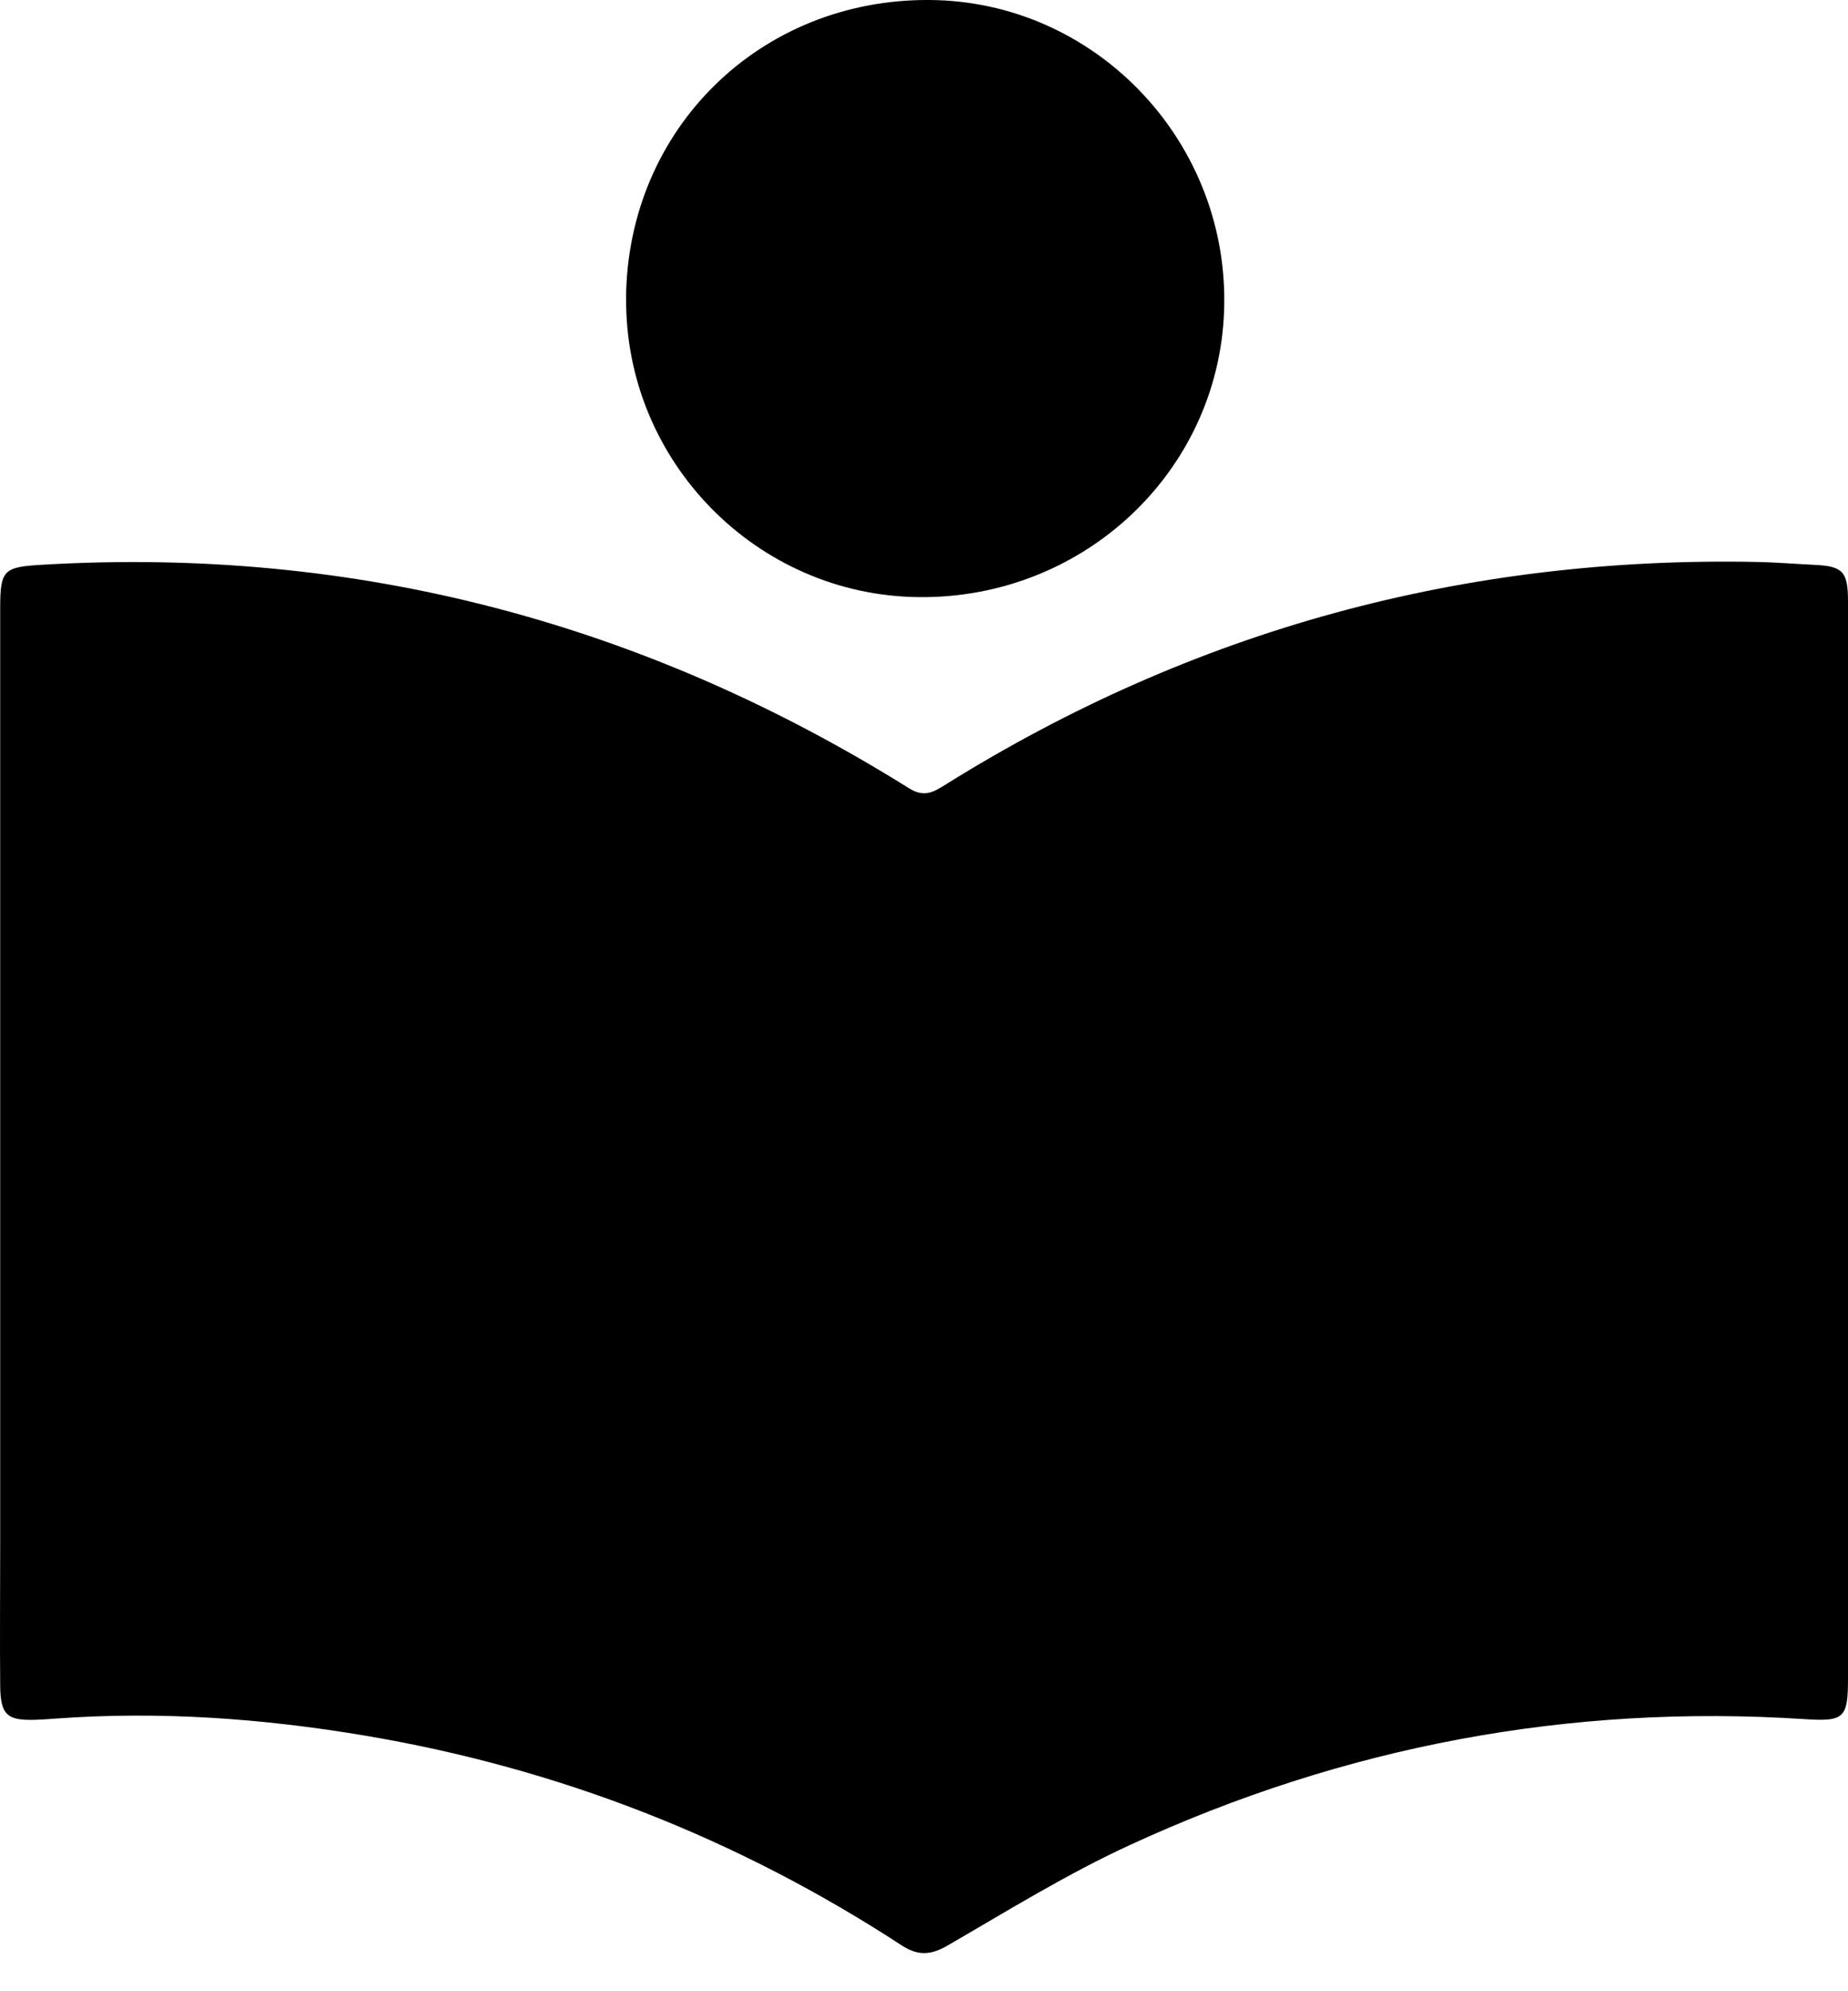
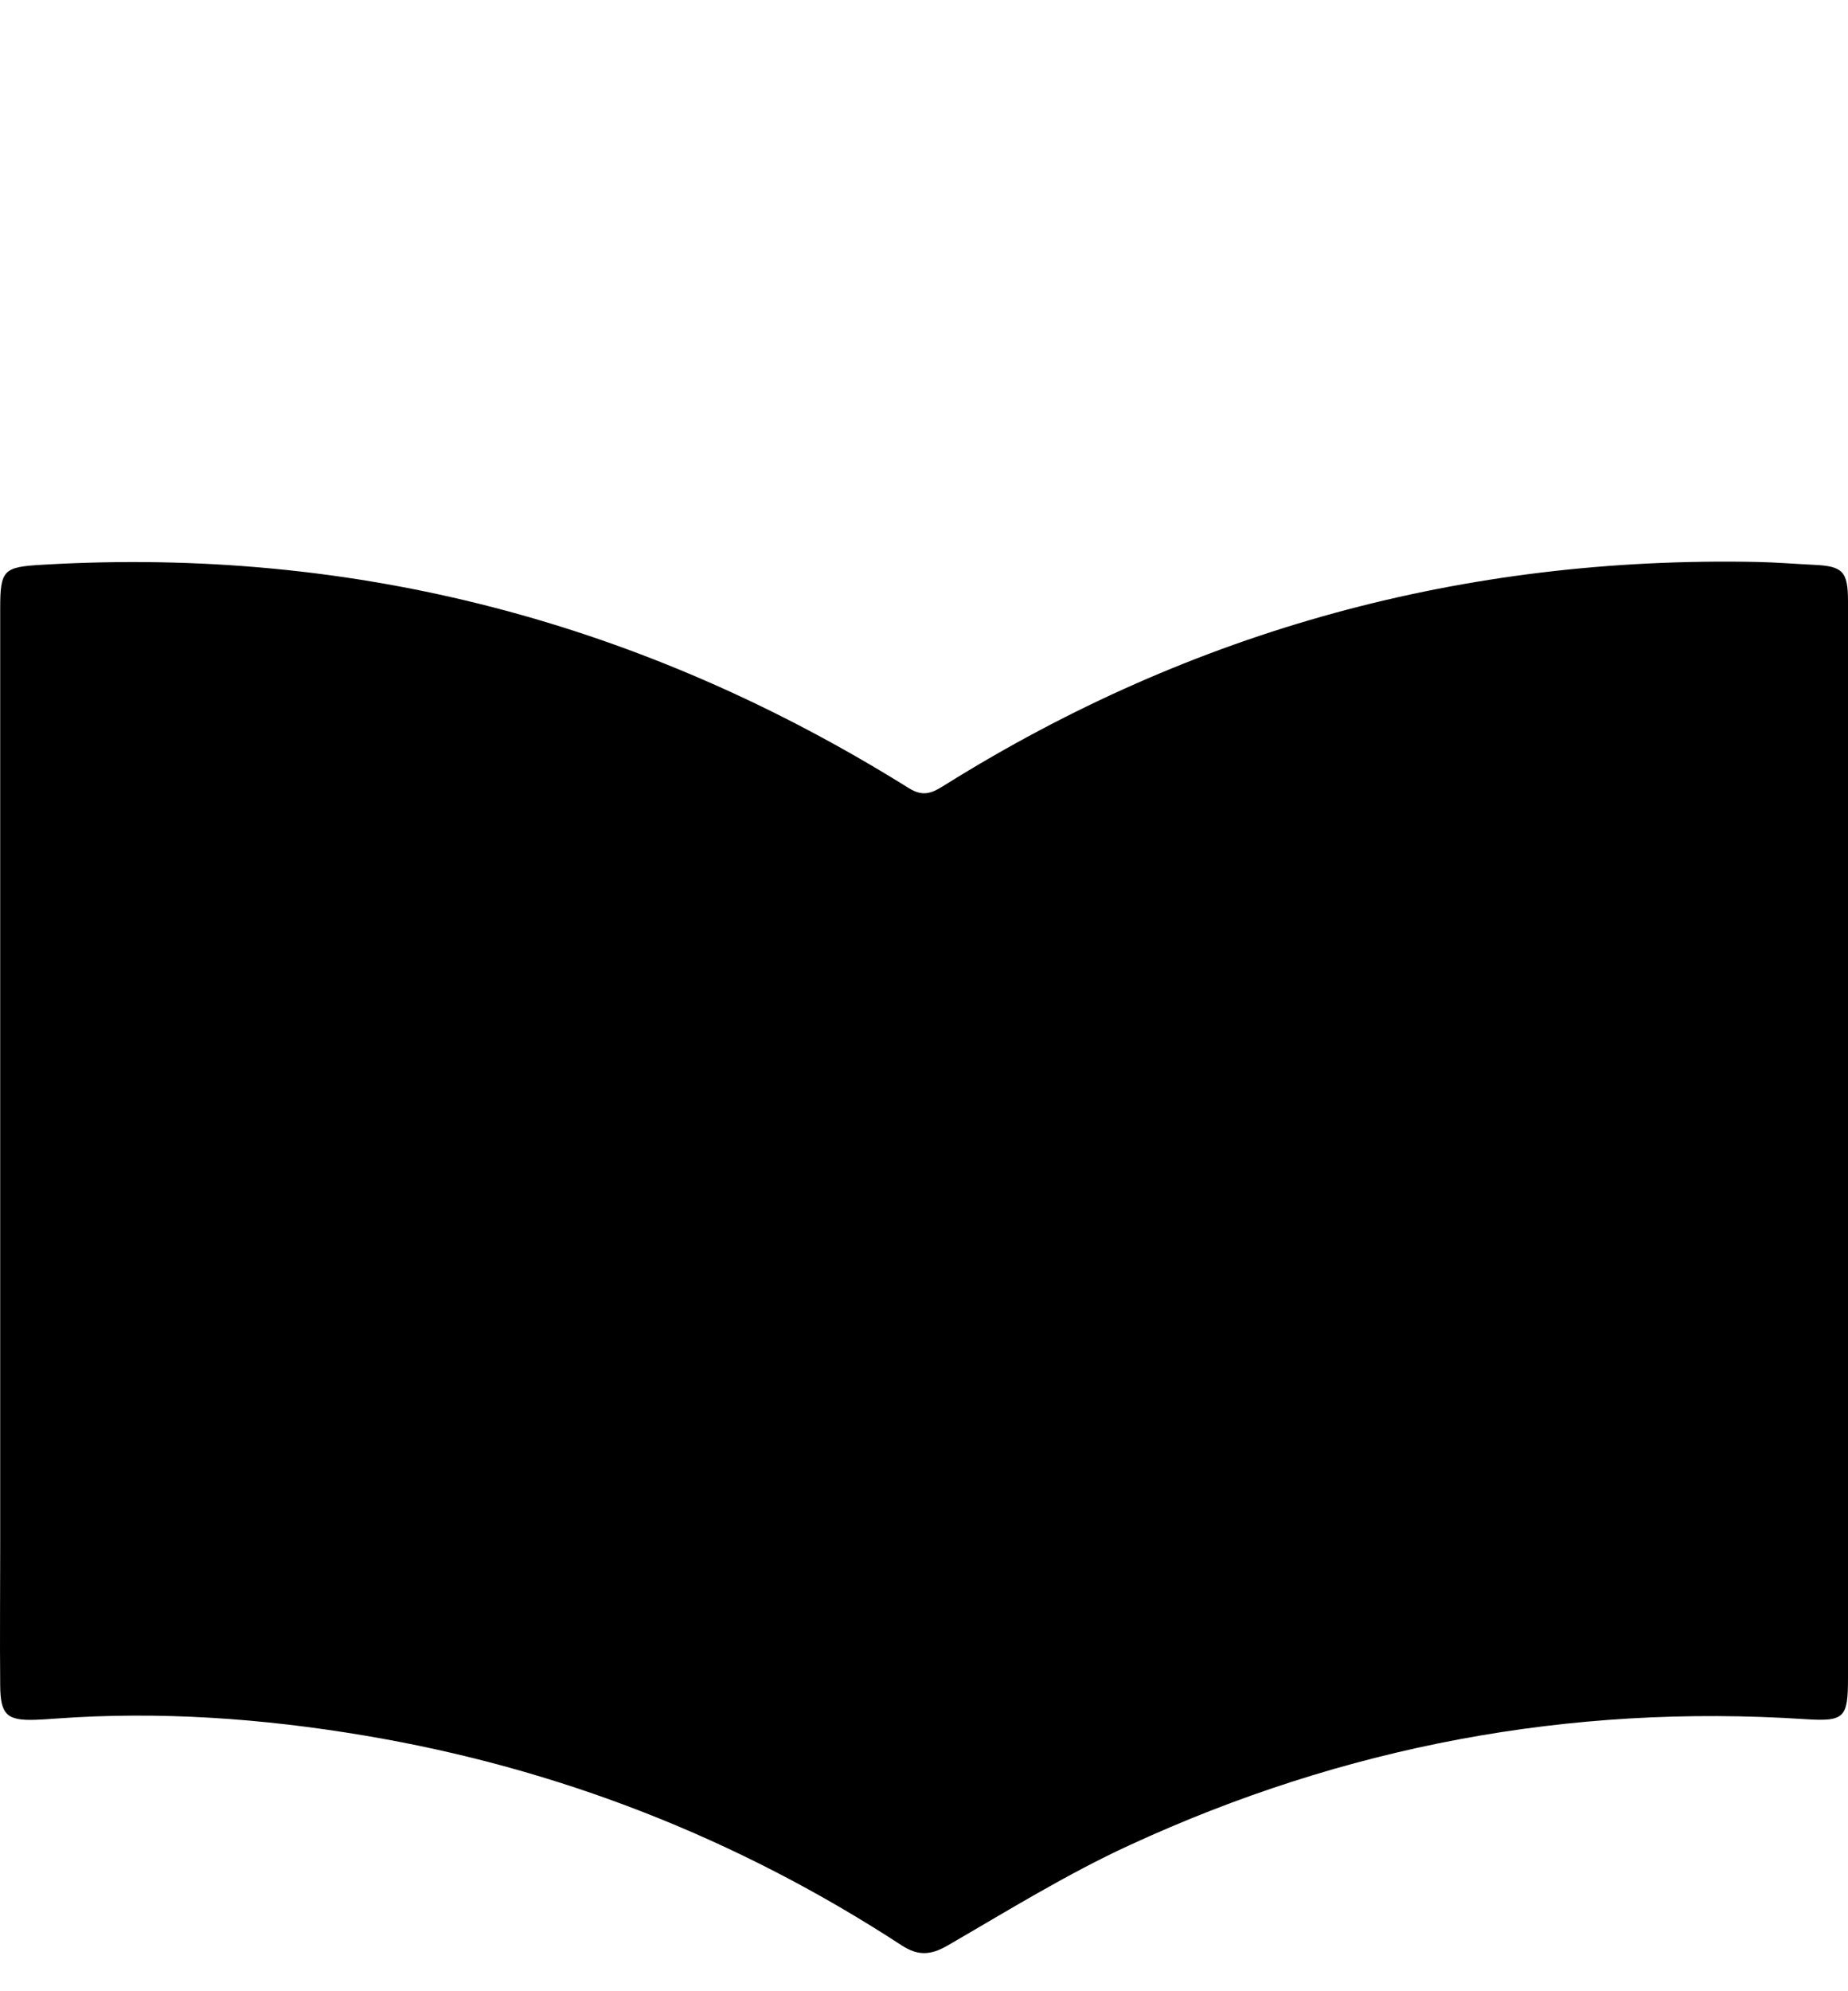
<svg xmlns="http://www.w3.org/2000/svg" width="39" height="42" viewBox="0 0 39 42" fill="none">
  <path d="M39 24.082C39 27.849 39 31.62 39 35.388C39 36.236 38.93 36.316 38.088 36.261C33.113 35.937 28.361 36.835 23.846 38.916C22.518 39.526 21.266 40.302 20 41.035C19.643 41.241 19.378 41.258 19.032 41.035C15.56 38.77 11.775 37.292 7.687 36.606C5.534 36.244 3.364 36.09 1.181 36.249C1.036 36.261 0.891 36.269 0.746 36.275C0.146 36.294 0.009 36.169 0.004 35.552C-0.005 34.571 0.004 33.586 0.004 32.604C0.004 26.017 0.004 19.43 0.004 12.84C0.004 12.012 0.073 11.959 0.91 11.911C7.508 11.526 13.588 13.133 19.18 16.624C19.506 16.828 19.698 16.708 19.95 16.552C25.19 13.281 30.907 11.73 37.081 11.853C37.483 11.861 37.887 11.895 38.289 11.914C38.888 11.942 39 12.053 39 12.681C39 16.482 39 20.283 39 24.084V24.082Z" fill="black" />
-   <path d="M13.212 6.286C13.242 2.722 16.04 -0.025 19.618 0C23.067 0.022 25.87 2.901 25.837 6.387C25.806 9.856 22.931 12.628 19.397 12.595C15.967 12.564 13.184 9.725 13.214 6.286H13.212Z" fill="black" />
</svg>